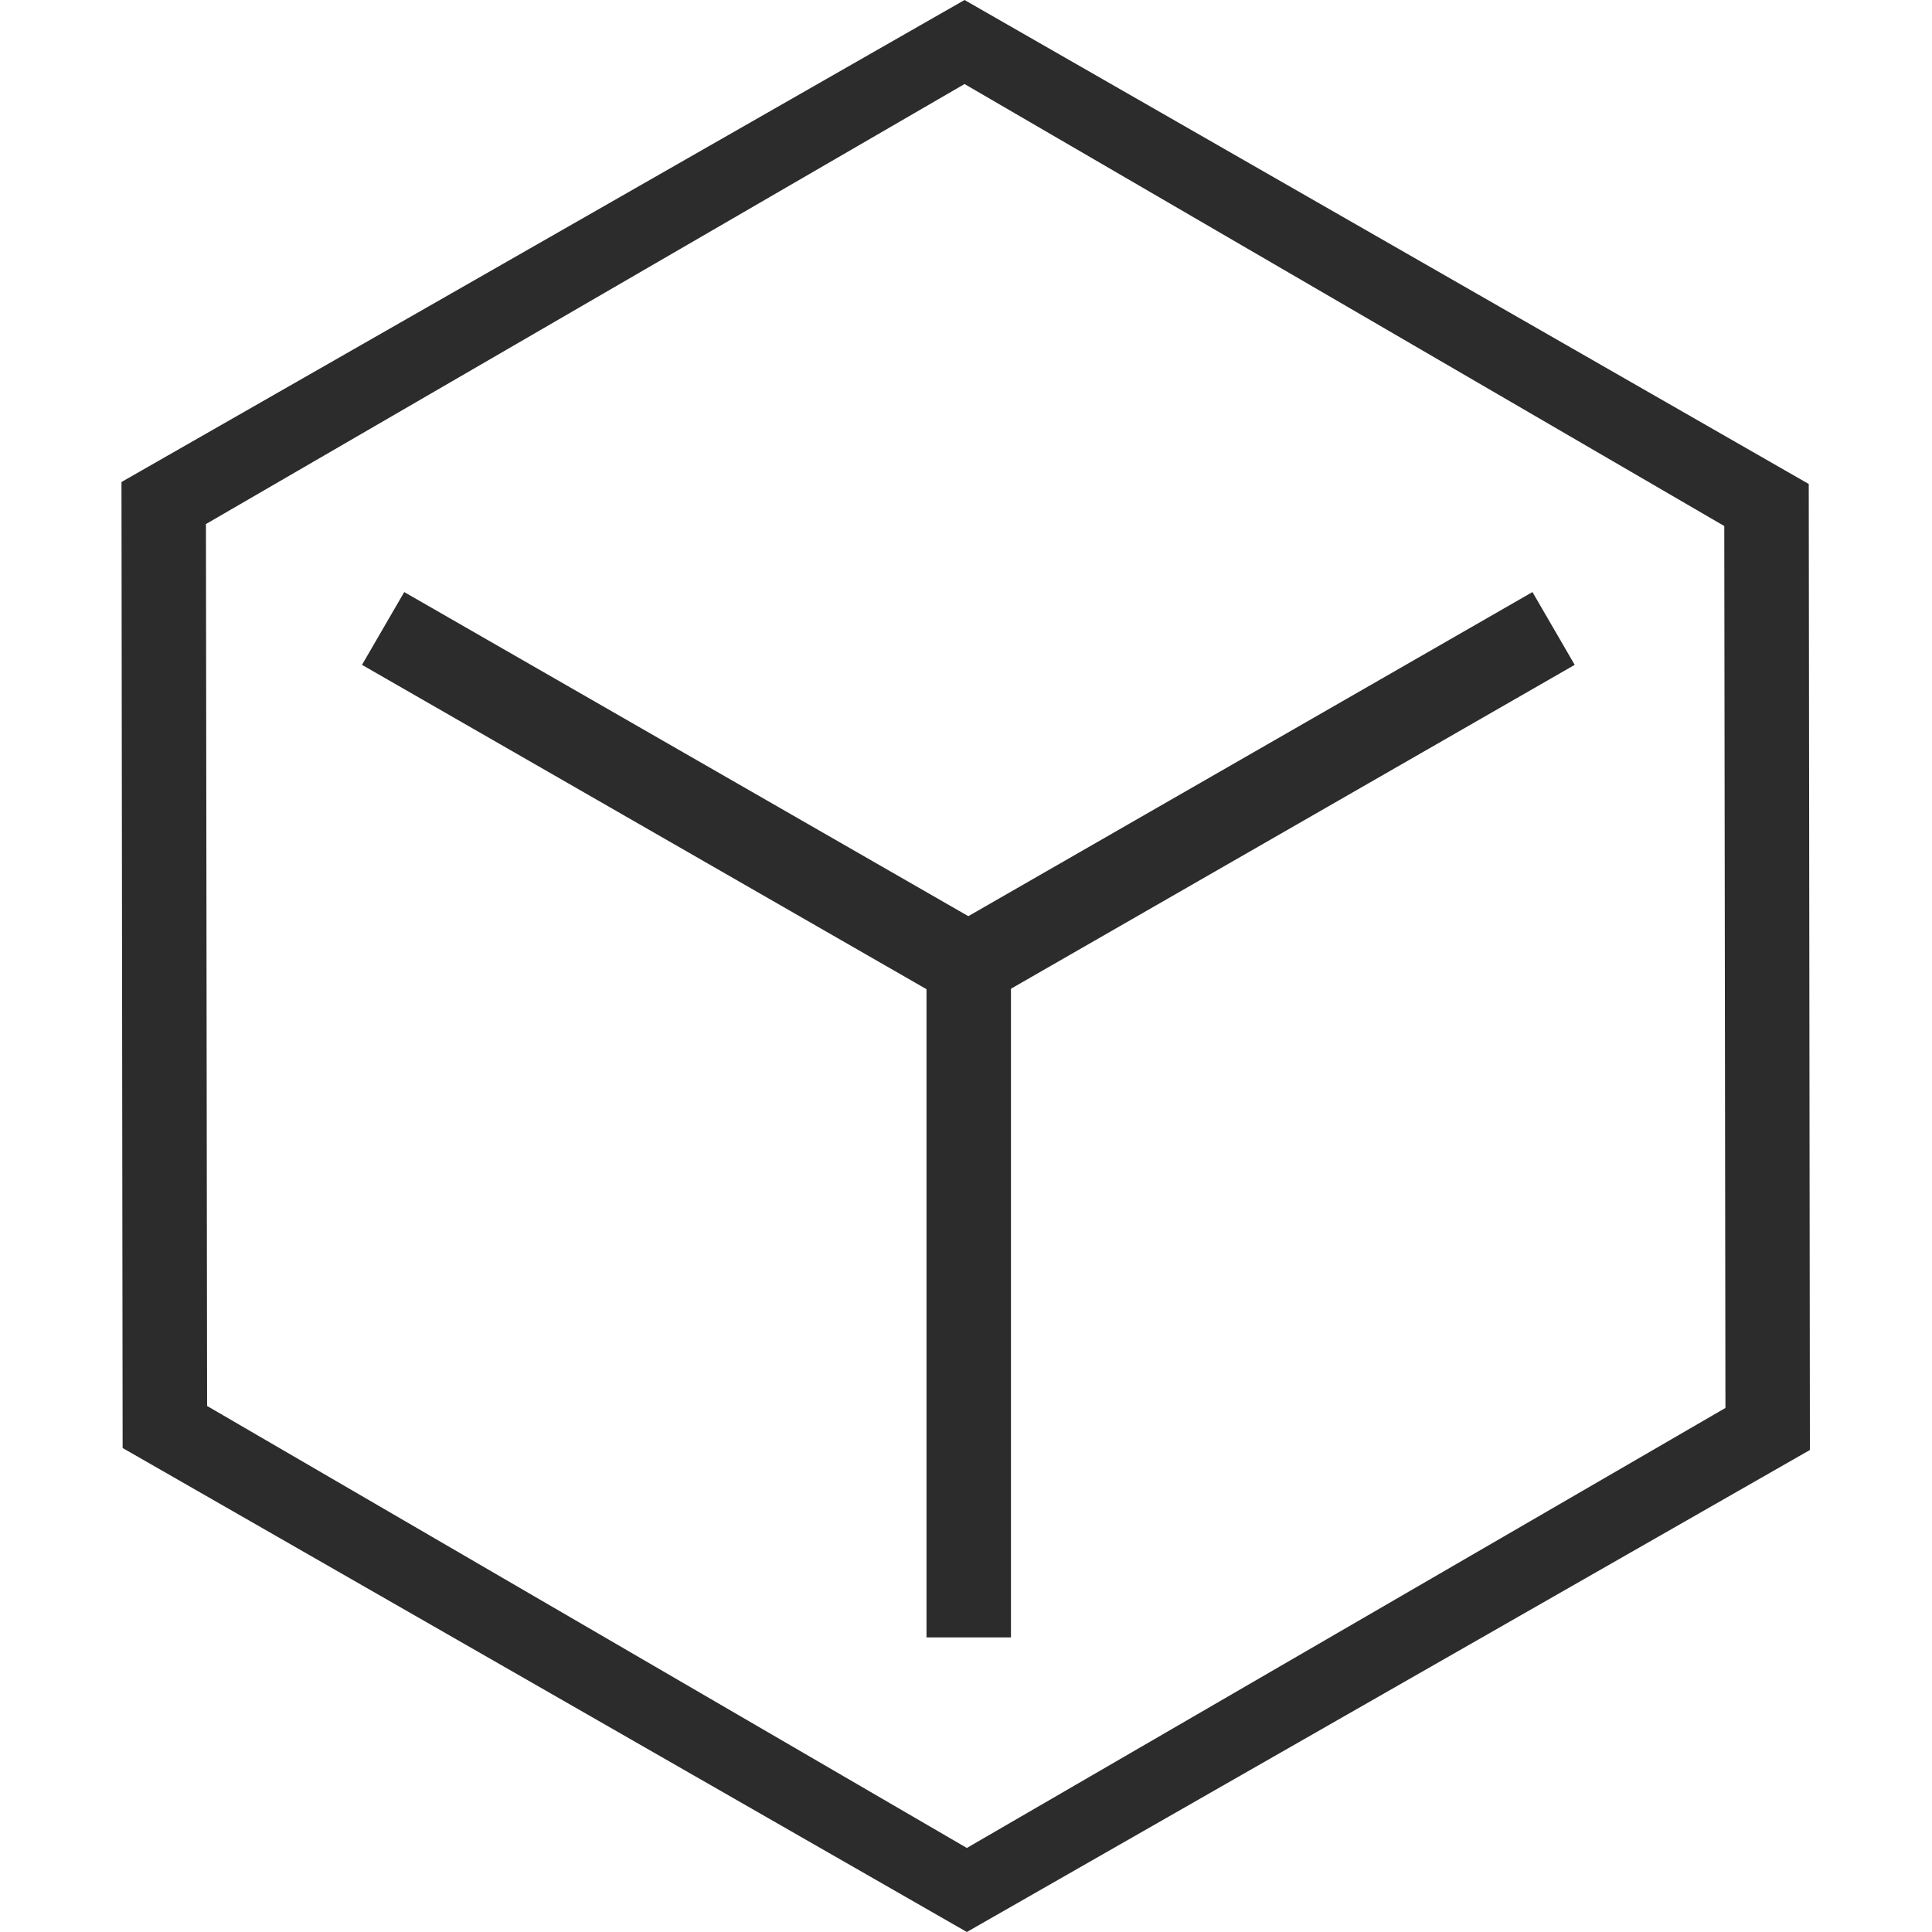
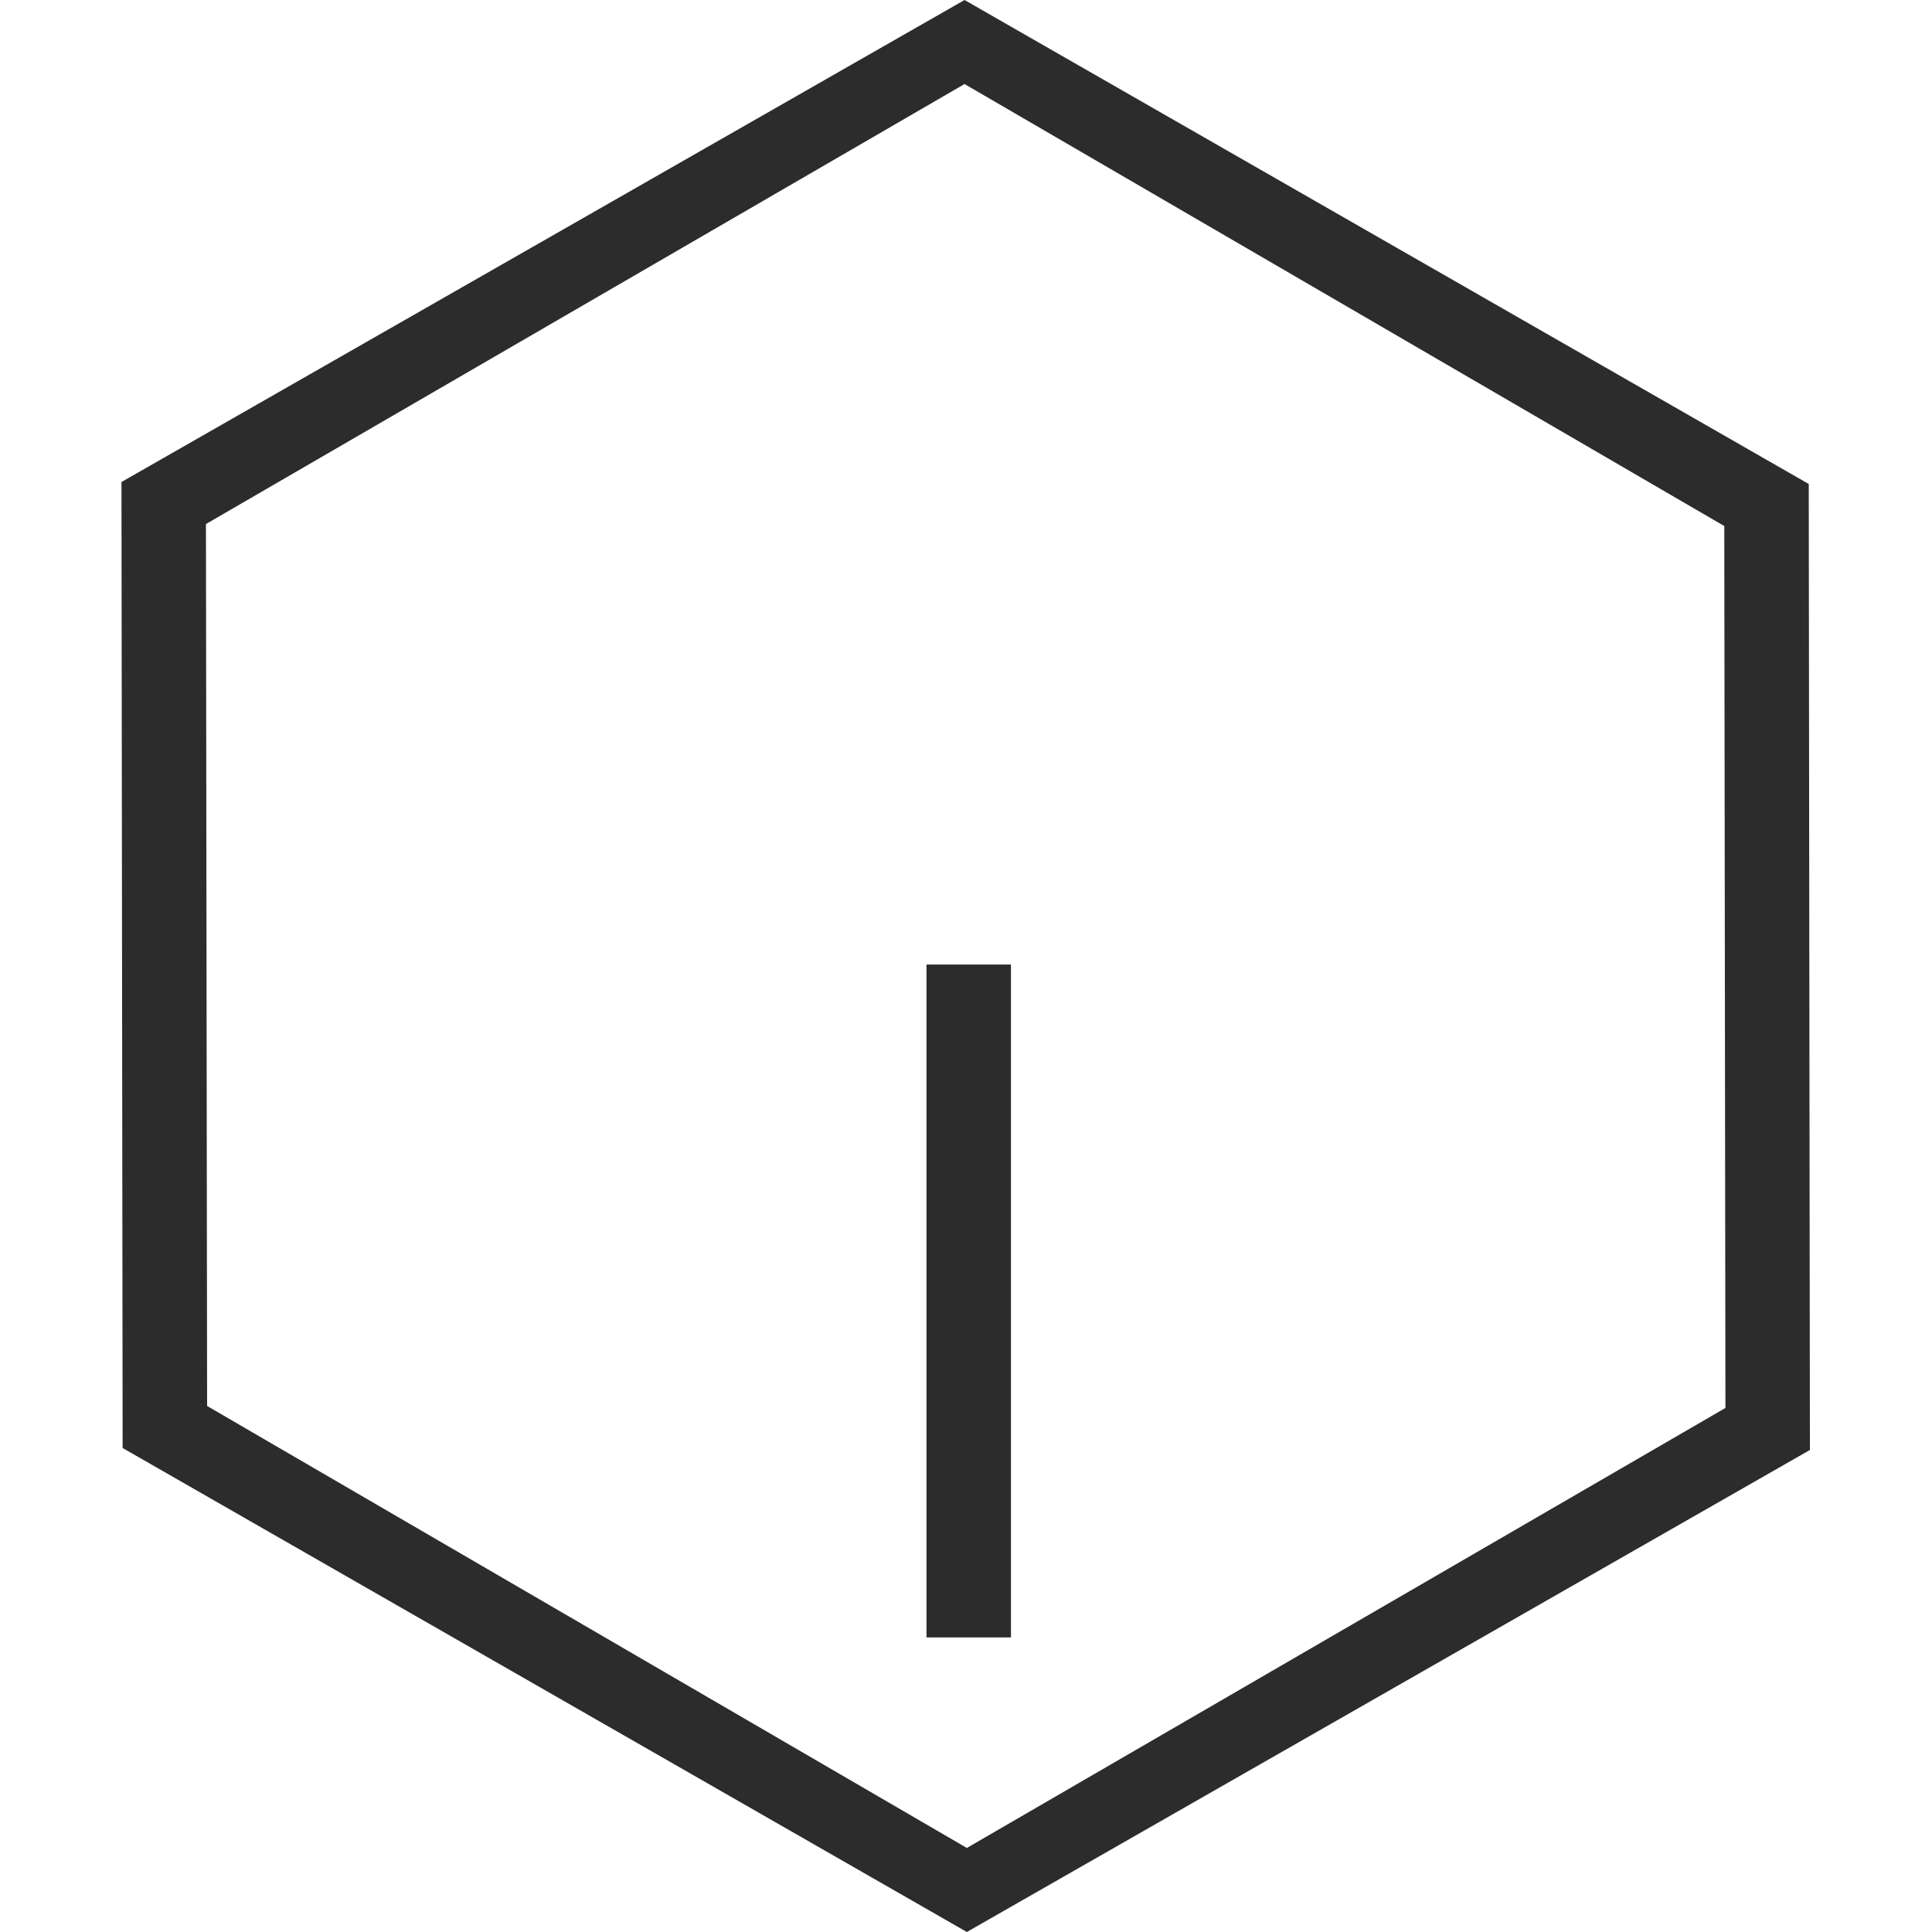
<svg xmlns="http://www.w3.org/2000/svg" t="1742459031294" class="icon" viewBox="0 0 1024 1024" version="1.1" p-id="7494" width="200" height="200">
-   <path d="M512.451 1024L64.998 767.476 64.384 255.476 511.223 0l447.453 256.524 0.614 512-446.839 255.476z m401.454-745.192l-402.682-234.267L109.155 277.759l0.614 467.434 402.682 234.267 402.068-233.218-0.614-467.434z" fill="#2c2c2c" p-id="7495" />
+   <path d="M512.451 1024L64.998 767.476 64.384 255.476 511.223 0l447.453 256.524 0.614 512-446.839 255.476m401.454-745.192l-402.682-234.267L109.155 277.759l0.614 467.434 402.682 234.267 402.068-233.218-0.614-467.434z" fill="#2c2c2c" p-id="7495" />
  <path d="M491.063 511.232h44.771v356.632h-44.771z" fill="#2c2c2c" p-id="7496" />
-   <path d="M524.424 530.599l-22.385-38.58 310.198-178.214 22.385 38.58-310.198 178.214z" fill="#2c2c2c" p-id="7497" />
-   <path d="M524.424 492.019l-22.385 38.58-310.173-178.214 22.385-38.58 310.173 178.214z" fill="#2c2c2c" p-id="7498" />
</svg>